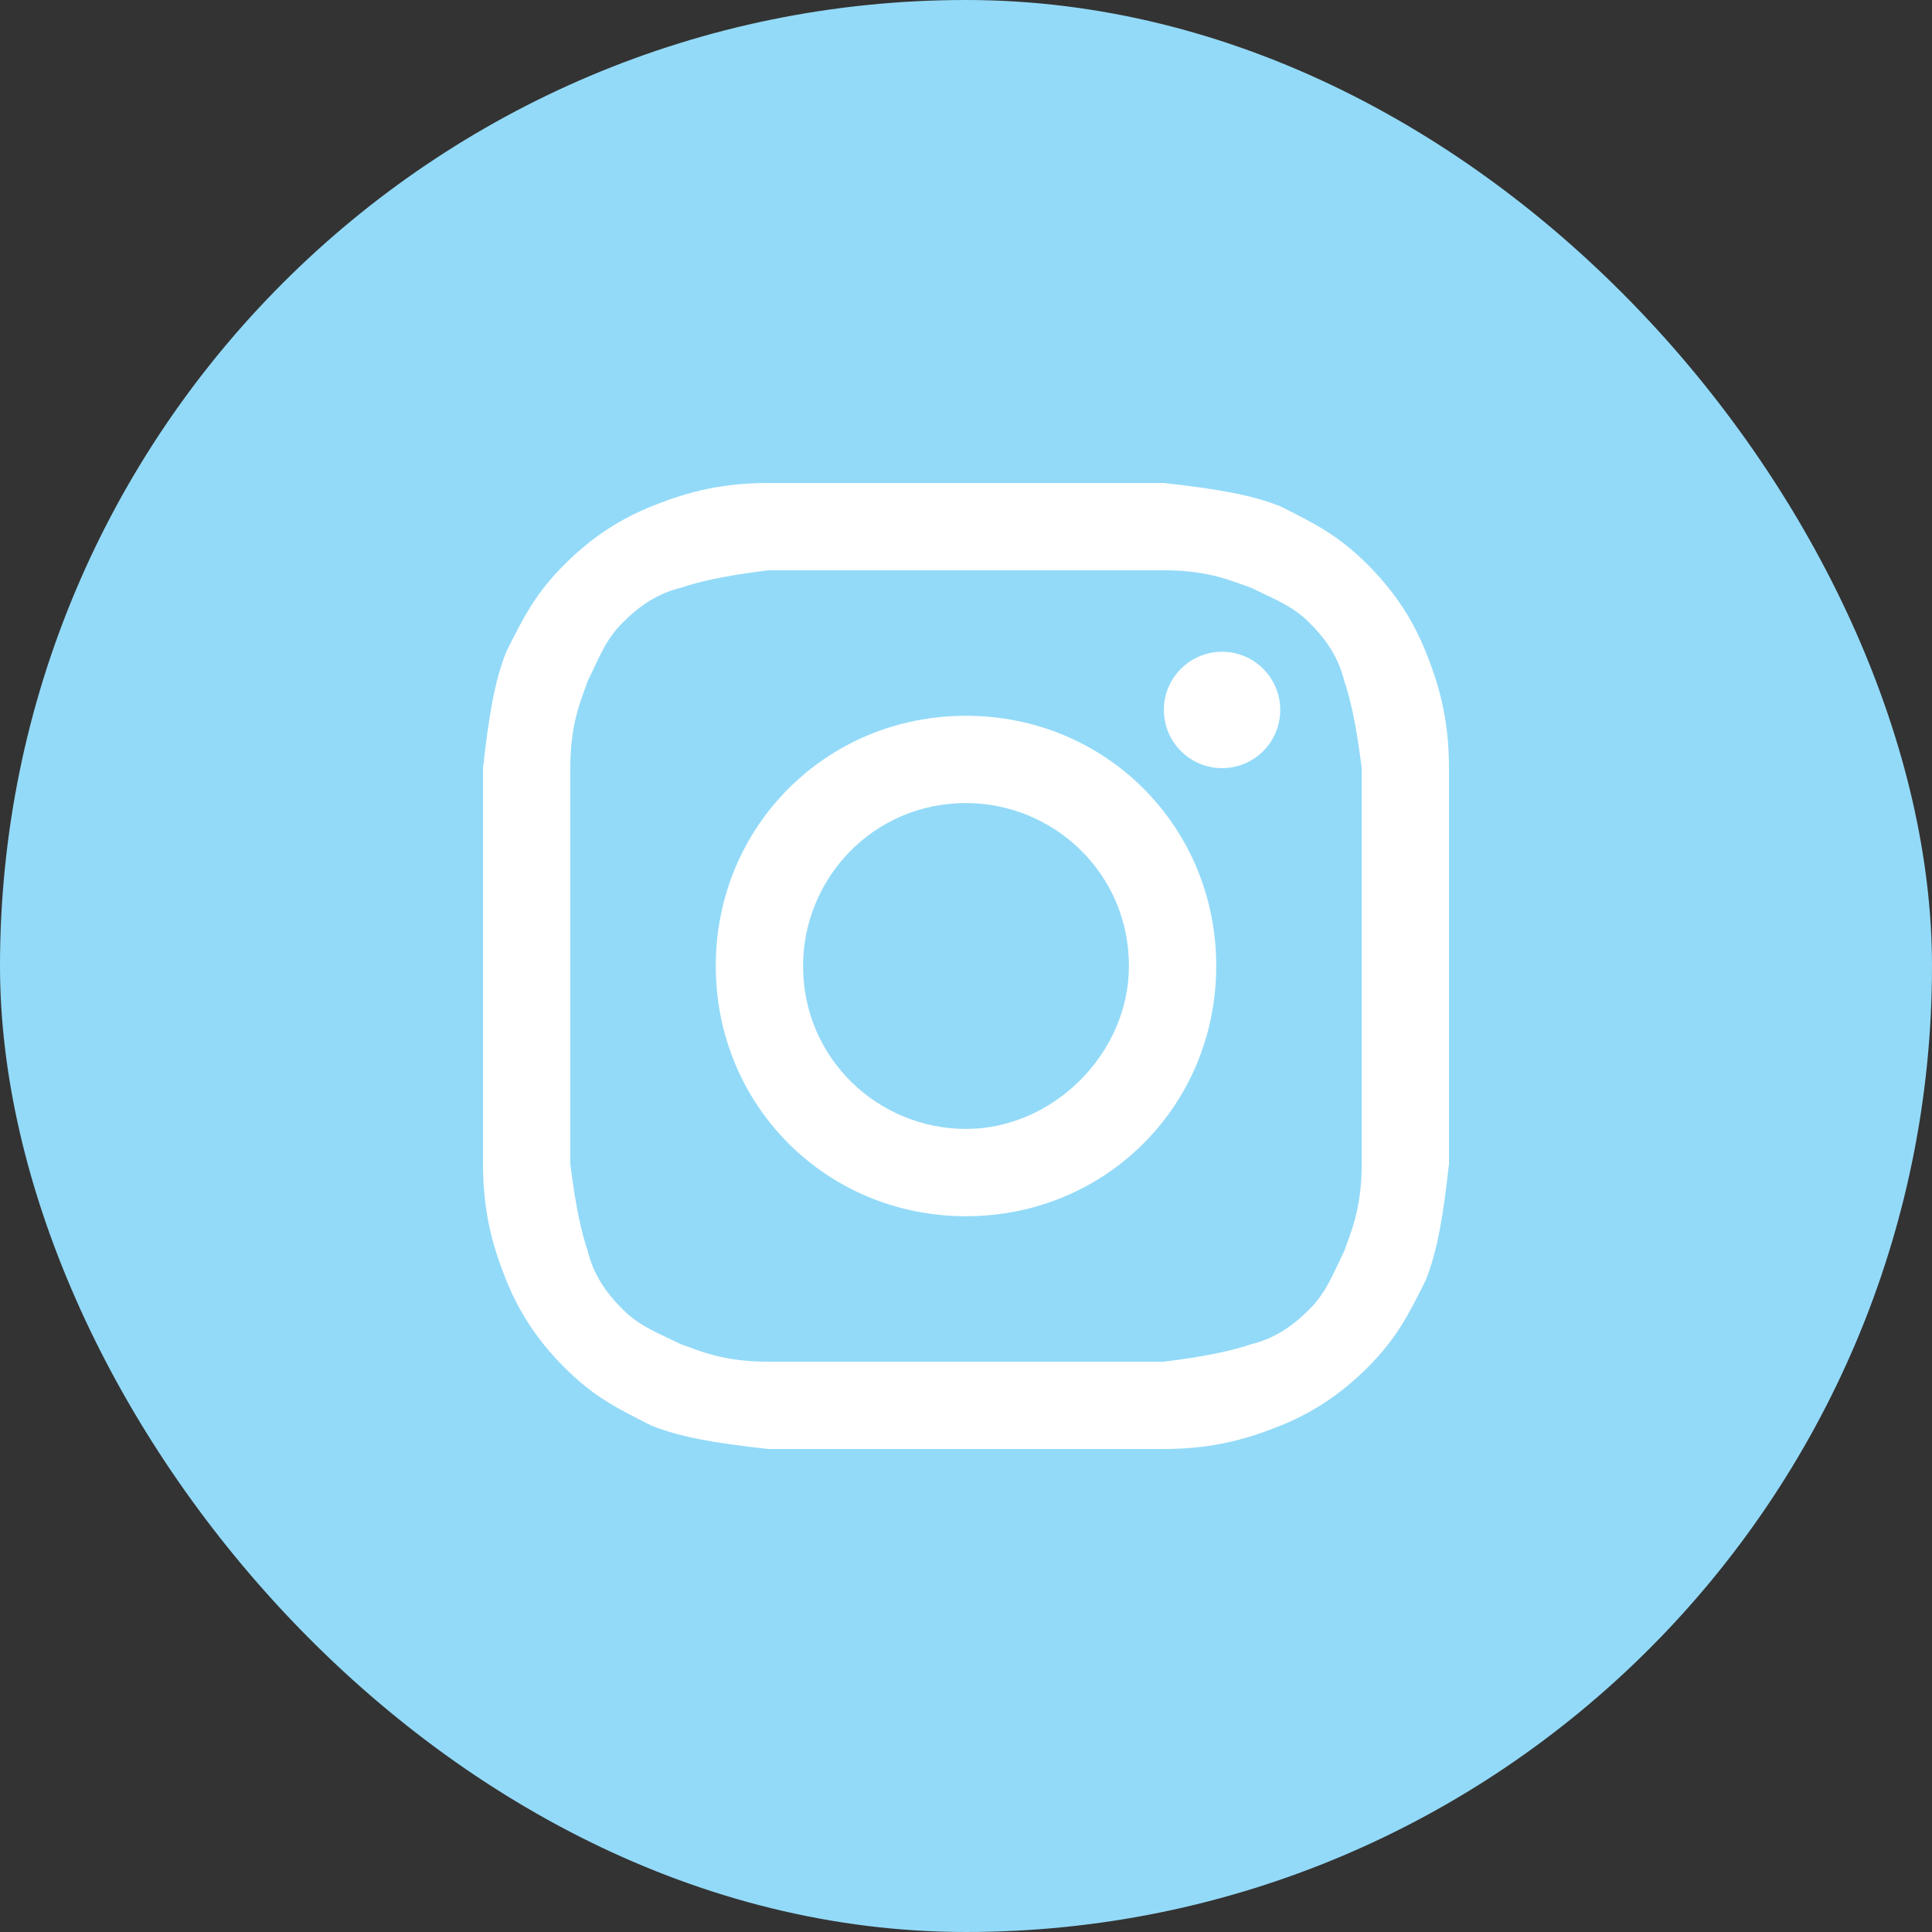
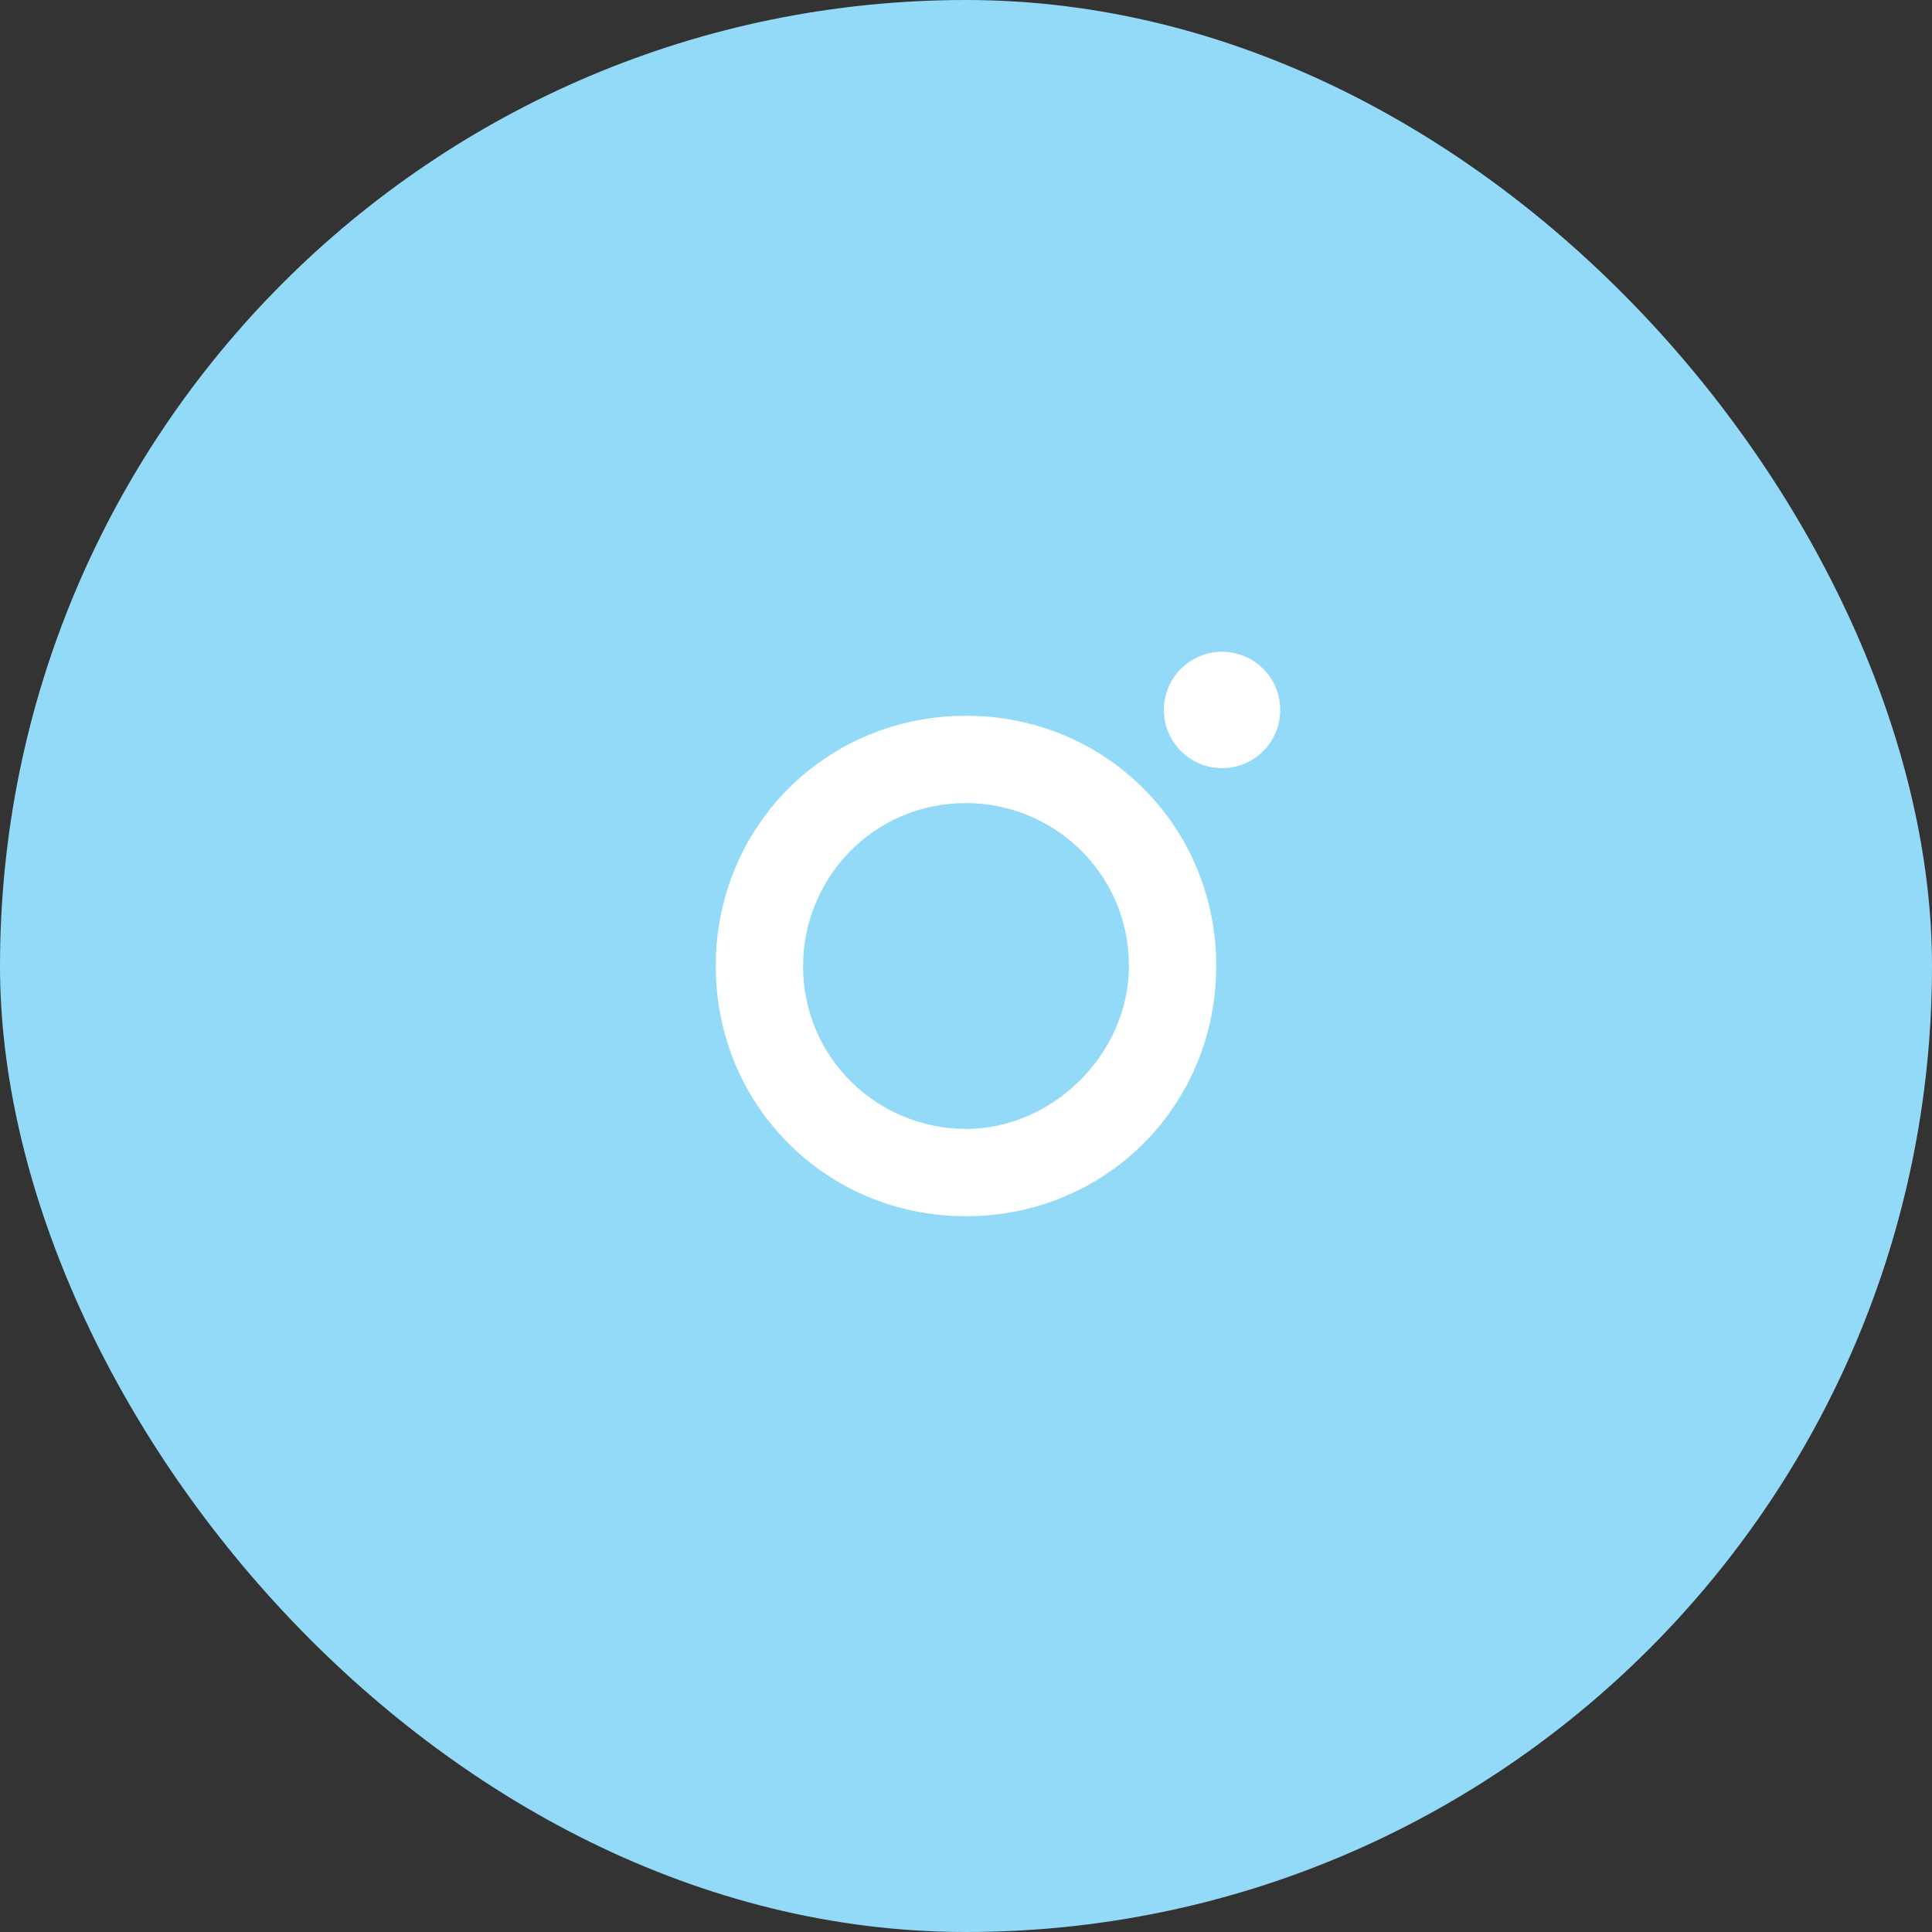
<svg xmlns="http://www.w3.org/2000/svg" width="60" height="60" viewBox="0 0 60 60" fill="none">
  <rect x="0" y="0" width="60" height="60" fill="#333333" stroke="none" />
  <rect width="60" height="60" rx="30" fill="#93DAF8" />
-   <path d="M30 17.711C33.976 17.711 34.518 17.711 36.145 17.711C37.59 17.711 38.313 18.072 38.855 18.253C39.578 18.614 40.12 18.795 40.663 19.337C41.205 19.88 41.566 20.422 41.747 21.145C41.928 21.687 42.108 22.41 42.289 23.855C42.289 25.482 42.289 25.843 42.289 30C42.289 34.157 42.289 34.518 42.289 36.145C42.289 37.59 41.928 38.313 41.747 38.855C41.386 39.578 41.205 40.12 40.663 40.663C40.12 41.205 39.578 41.566 38.855 41.747C38.313 41.928 37.59 42.108 36.145 42.289C34.518 42.289 34.157 42.289 30 42.289C25.843 42.289 25.482 42.289 23.855 42.289C22.41 42.289 21.687 41.928 21.145 41.747C20.422 41.386 19.88 41.205 19.337 40.663C18.795 40.12 18.434 39.578 18.253 38.855C18.072 38.313 17.892 37.59 17.711 36.145C17.711 34.518 17.711 34.157 17.711 30C17.711 25.843 17.711 25.482 17.711 23.855C17.711 22.41 18.072 21.687 18.253 21.145C18.614 20.422 18.795 19.88 19.337 19.337C19.88 18.795 20.422 18.434 21.145 18.253C21.687 18.072 22.41 17.892 23.855 17.711C25.482 17.711 26.024 17.711 30 17.711ZM30 15C25.843 15 25.482 15 23.855 15C22.229 15 21.145 15.361 20.241 15.723C19.337 16.084 18.434 16.627 17.53 17.53C16.627 18.434 16.265 19.157 15.723 20.241C15.361 21.145 15.181 22.229 15 23.855C15 25.482 15 26.024 15 30C15 34.157 15 34.518 15 36.145C15 37.771 15.361 38.855 15.723 39.759C16.084 40.663 16.627 41.566 17.53 42.47C18.434 43.373 19.157 43.735 20.241 44.277C21.145 44.639 22.229 44.819 23.855 45C25.482 45 26.024 45 30 45C33.976 45 34.518 45 36.145 45C37.771 45 38.855 44.639 39.759 44.277C40.663 43.916 41.566 43.373 42.47 42.47C43.373 41.566 43.735 40.843 44.277 39.759C44.639 38.855 44.819 37.771 45 36.145C45 34.518 45 33.976 45 30C45 26.024 45 25.482 45 23.855C45 22.229 44.639 21.145 44.277 20.241C43.916 19.337 43.373 18.434 42.47 17.53C41.566 16.627 40.843 16.265 39.759 15.723C38.855 15.361 37.771 15.181 36.145 15C34.518 15 34.157 15 30 15Z" fill="white" />
  <path d="M30 22.229C25.663 22.229 22.229 25.663 22.229 30C22.229 34.337 25.663 37.771 30 37.771C34.337 37.771 37.771 34.337 37.771 30C37.771 25.663 34.337 22.229 30 22.229ZM30 35.06C27.289 35.06 24.94 32.892 24.94 30C24.94 27.289 27.108 24.94 30 24.94C32.711 24.94 35.06 27.108 35.06 30C35.06 32.711 32.711 35.06 30 35.06Z" fill="white" />
  <path d="M37.952 23.855C38.95 23.855 39.759 23.046 39.759 22.048C39.759 21.05 38.95 20.241 37.952 20.241C36.954 20.241 36.145 21.05 36.145 22.048C36.145 23.046 36.954 23.855 37.952 23.855Z" fill="white" />
</svg>